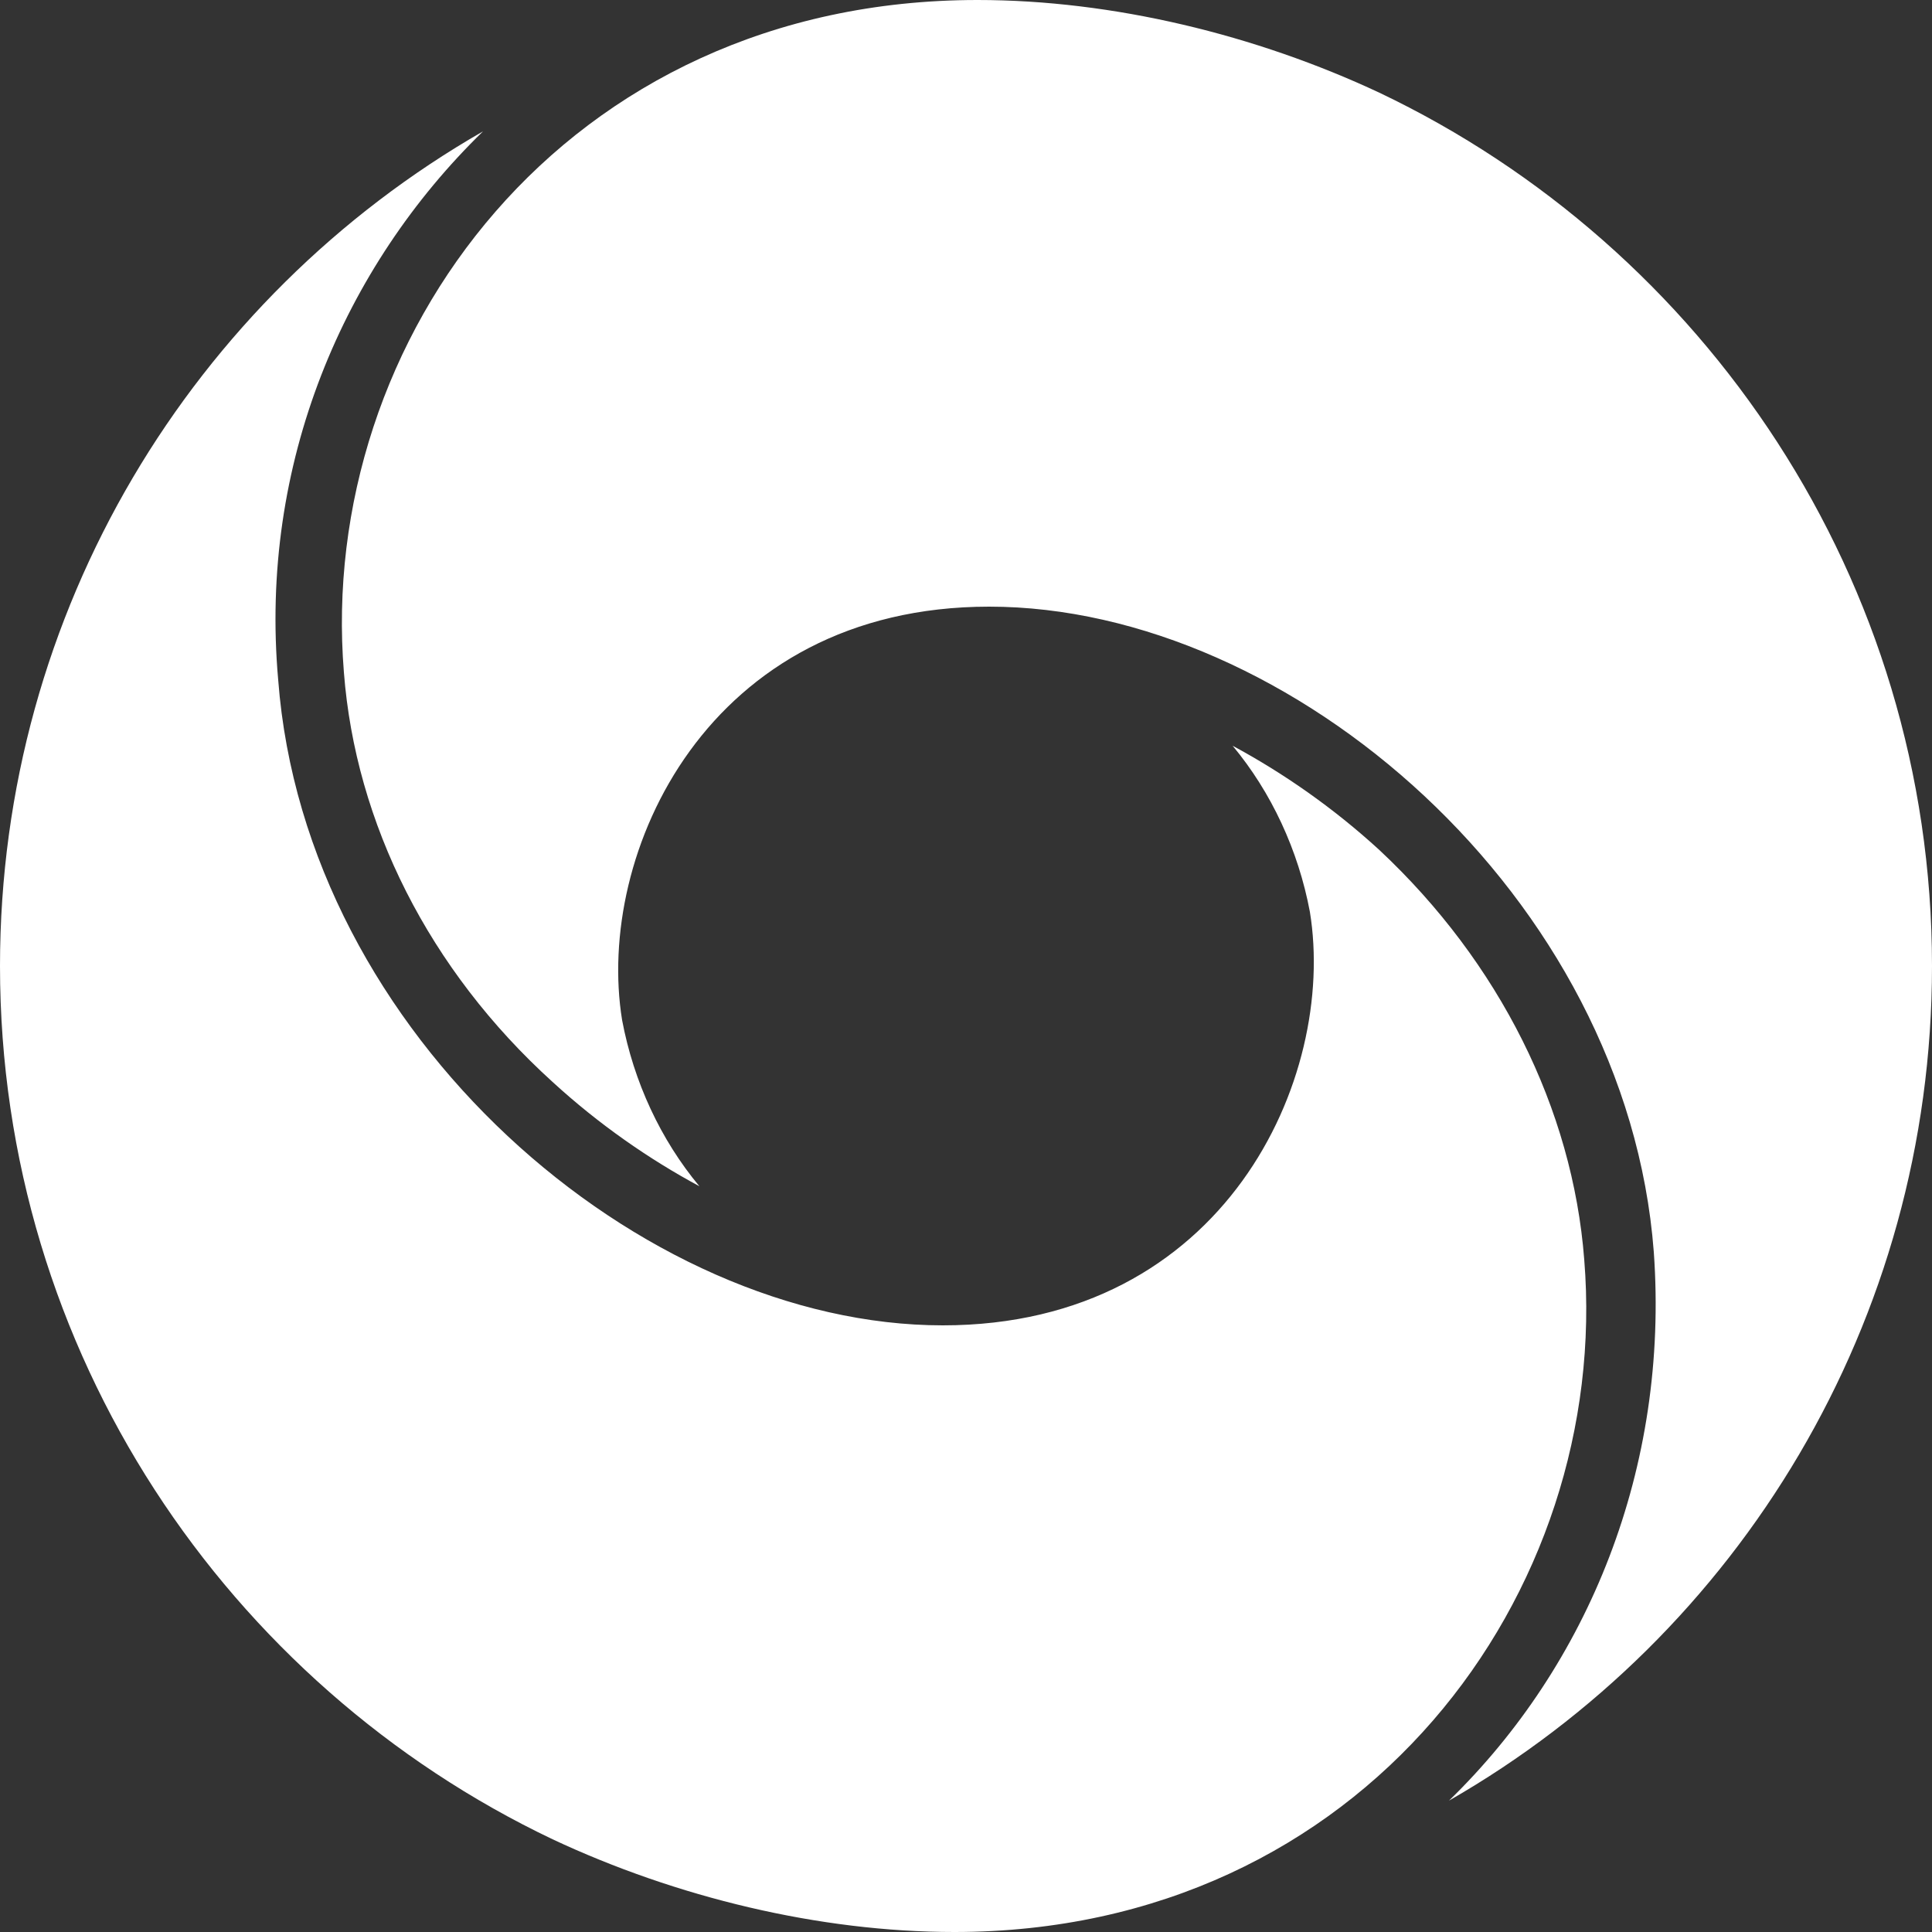
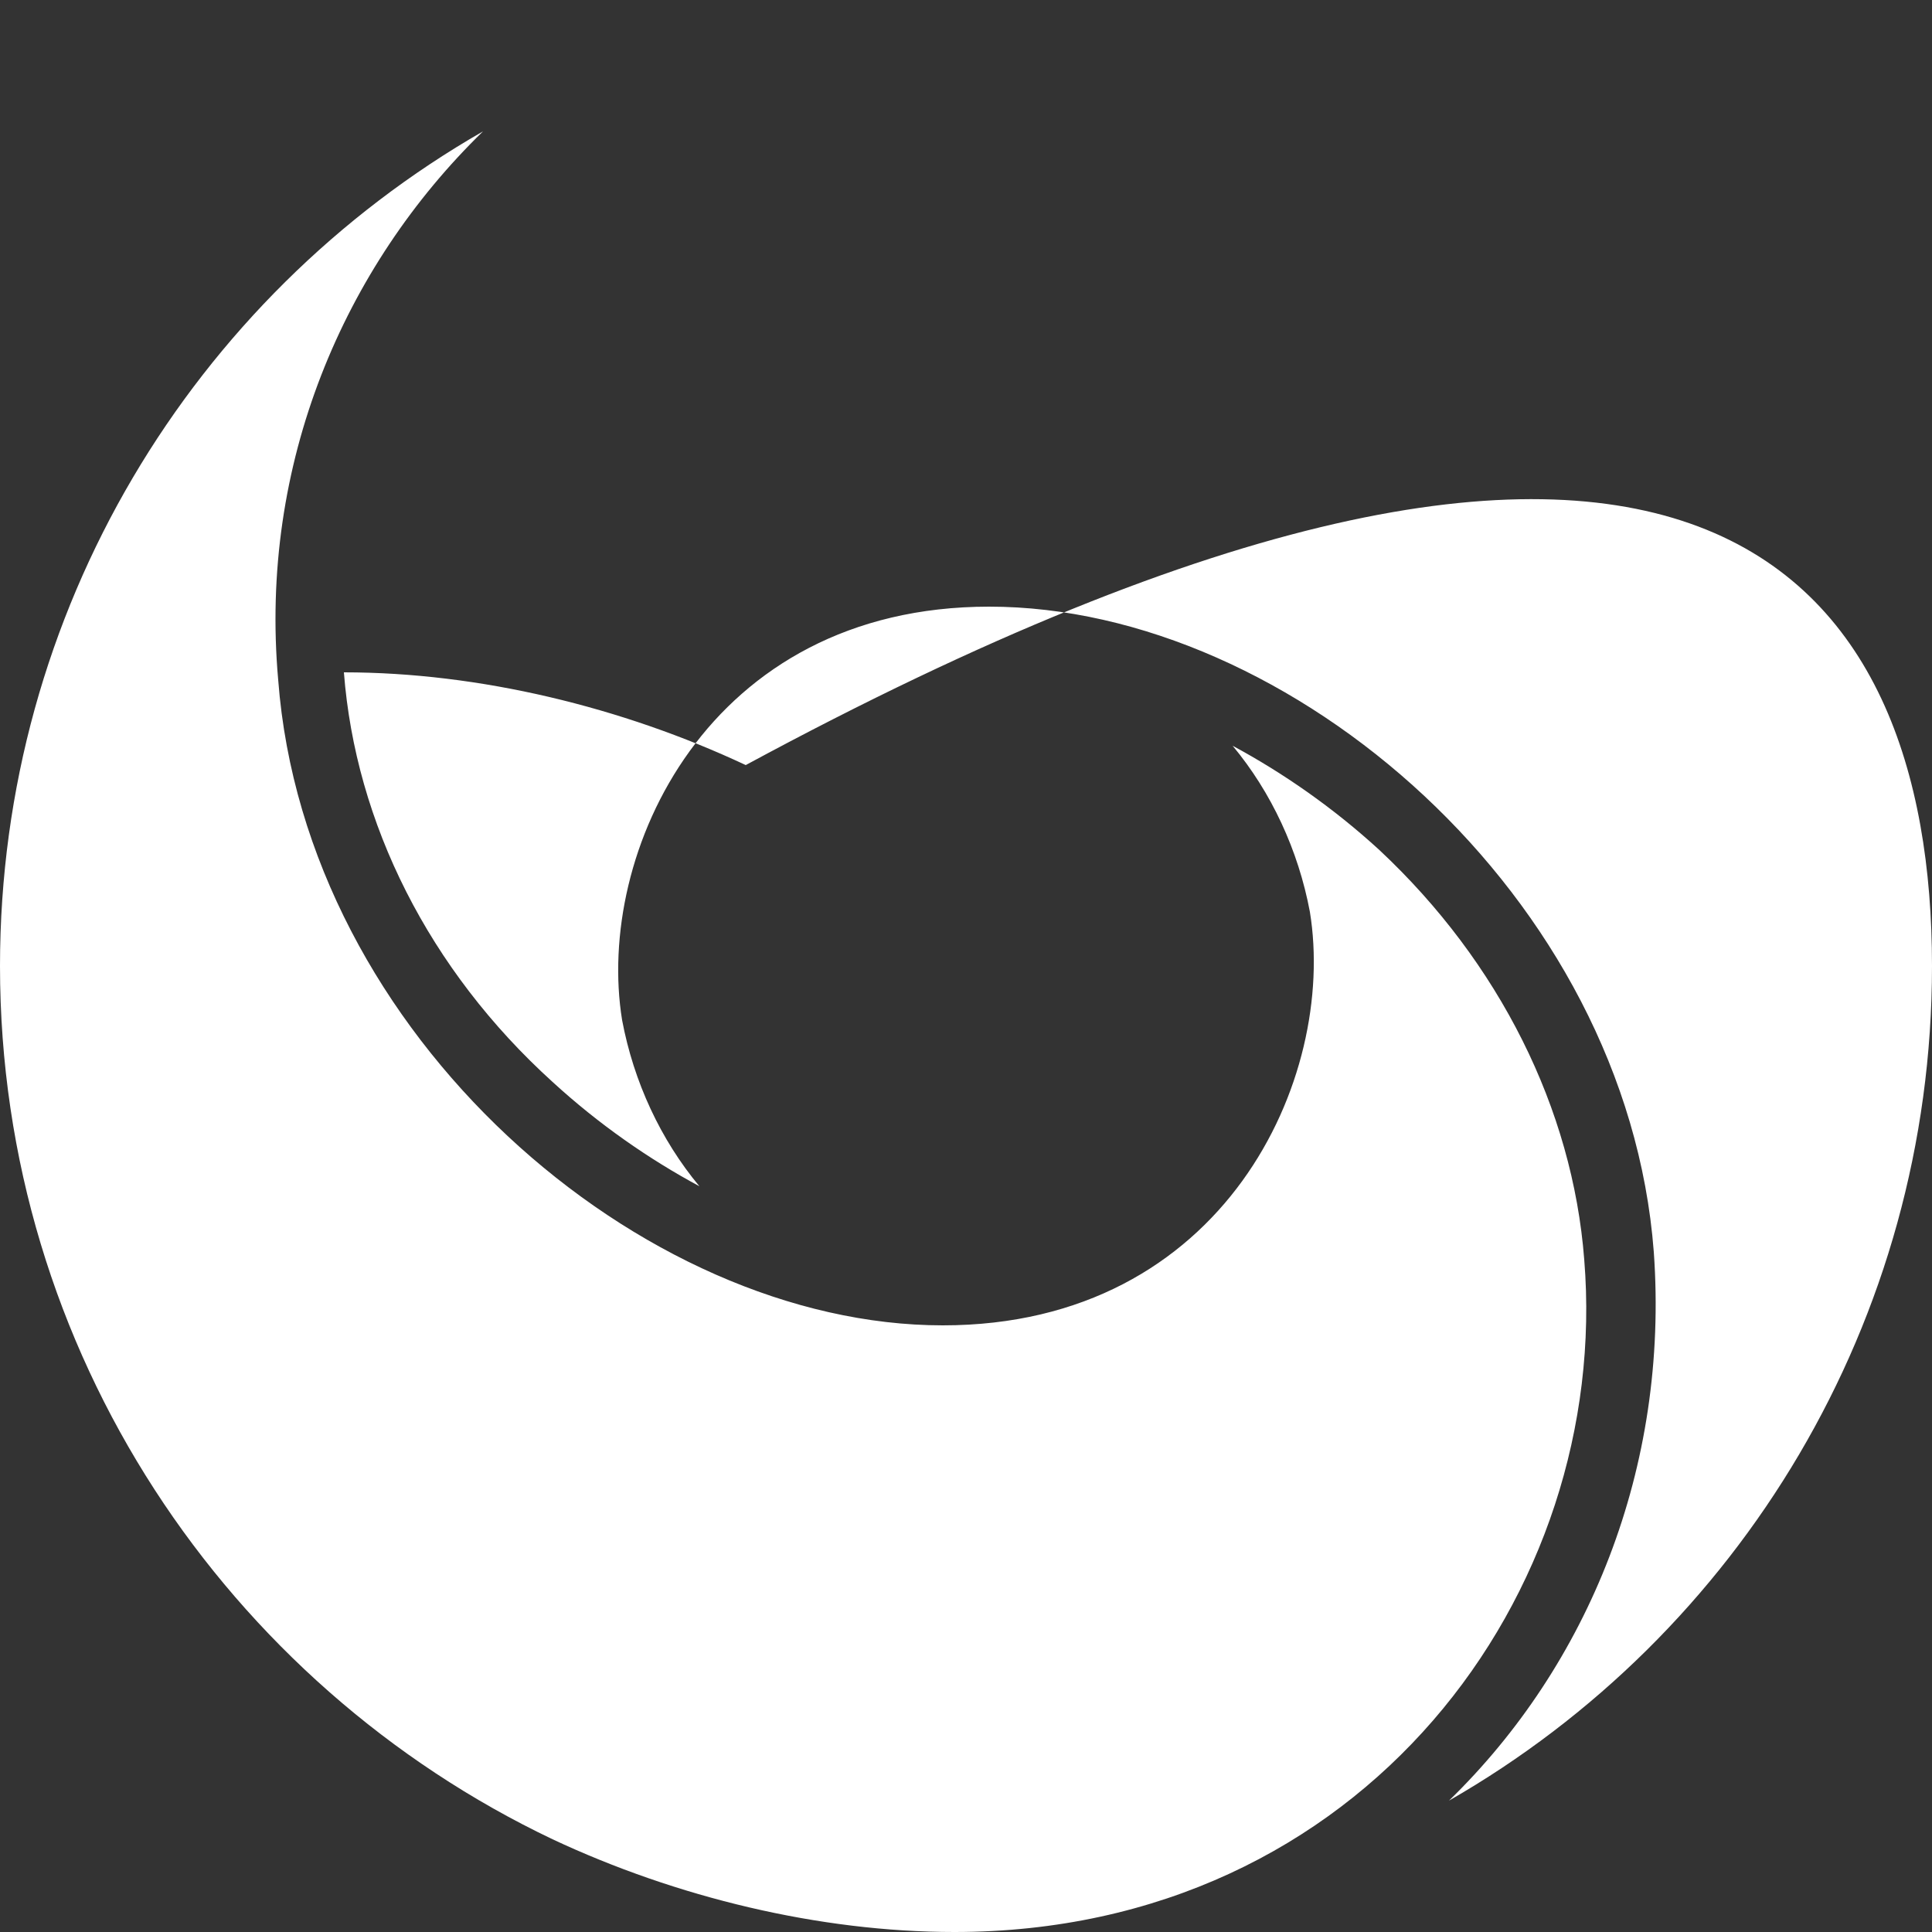
<svg xmlns="http://www.w3.org/2000/svg" version="1.1" id="Layer_1" x="0px" y="0px" viewBox="0 0 50 50" style="enable-background:new 0 0 50 50;" xml:space="preserve">
  <rect x="0" y="0" width="50" height="50" fill="#333333" stroke="none" />
  <style type="text/css">
  .st0{fill-rule:evenodd;clip-rule:evenodd;fill:#FFFFFF;}
 </style>
  <g>
-     <path class="st0" d="M8.9,17.4C8.2,8.8,14.6,0,25.3,0c3.5,0,7.2,0.9,10.4,2.4C44.1,6.4,50,15,50,25c0,9.2-5,17.3-12.5,21.6   c3.6-3.5,5.7-8.6,5.3-14.2c-0.7-9.2-9.4-16.7-17.2-16.7c-7.3,0-10.2,6.4-9.5,10.7c0.3,1.6,1,3.1,2,4.3c-1.3-0.7-2.6-1.6-3.8-2.7   C11.1,25.1,9.2,21.3,8.9,17.4z M41,32.6C41.7,41.2,35.3,50,24.7,50c-3.5,0-7.2-0.9-10.4-2.4C5.9,43.6,0,35,0,25   C0,15.8,5,7.7,12.5,3.4C8.9,6.9,6.7,12,7.2,17.6c0.7,9.2,9.4,16.7,17.2,16.7c7.3,0,10.2-6.4,9.5-10.7c-0.3-1.6-1-3.1-2-4.3   c1.3,0.7,2.6,1.6,3.8,2.7C38.8,24.9,40.7,28.7,41,32.6z">
+     <path class="st0" d="M8.9,17.4c3.5,0,7.2,0.9,10.4,2.4C44.1,6.4,50,15,50,25c0,9.2-5,17.3-12.5,21.6   c3.6-3.5,5.7-8.6,5.3-14.2c-0.7-9.2-9.4-16.7-17.2-16.7c-7.3,0-10.2,6.4-9.5,10.7c0.3,1.6,1,3.1,2,4.3c-1.3-0.7-2.6-1.6-3.8-2.7   C11.1,25.1,9.2,21.3,8.9,17.4z M41,32.6C41.7,41.2,35.3,50,24.7,50c-3.5,0-7.2-0.9-10.4-2.4C5.9,43.6,0,35,0,25   C0,15.8,5,7.7,12.5,3.4C8.9,6.9,6.7,12,7.2,17.6c0.7,9.2,9.4,16.7,17.2,16.7c7.3,0,10.2-6.4,9.5-10.7c-0.3-1.6-1-3.1-2-4.3   c1.3,0.7,2.6,1.6,3.8,2.7C38.8,24.9,40.7,28.7,41,32.6z">
  </path>
  </g>
</svg>